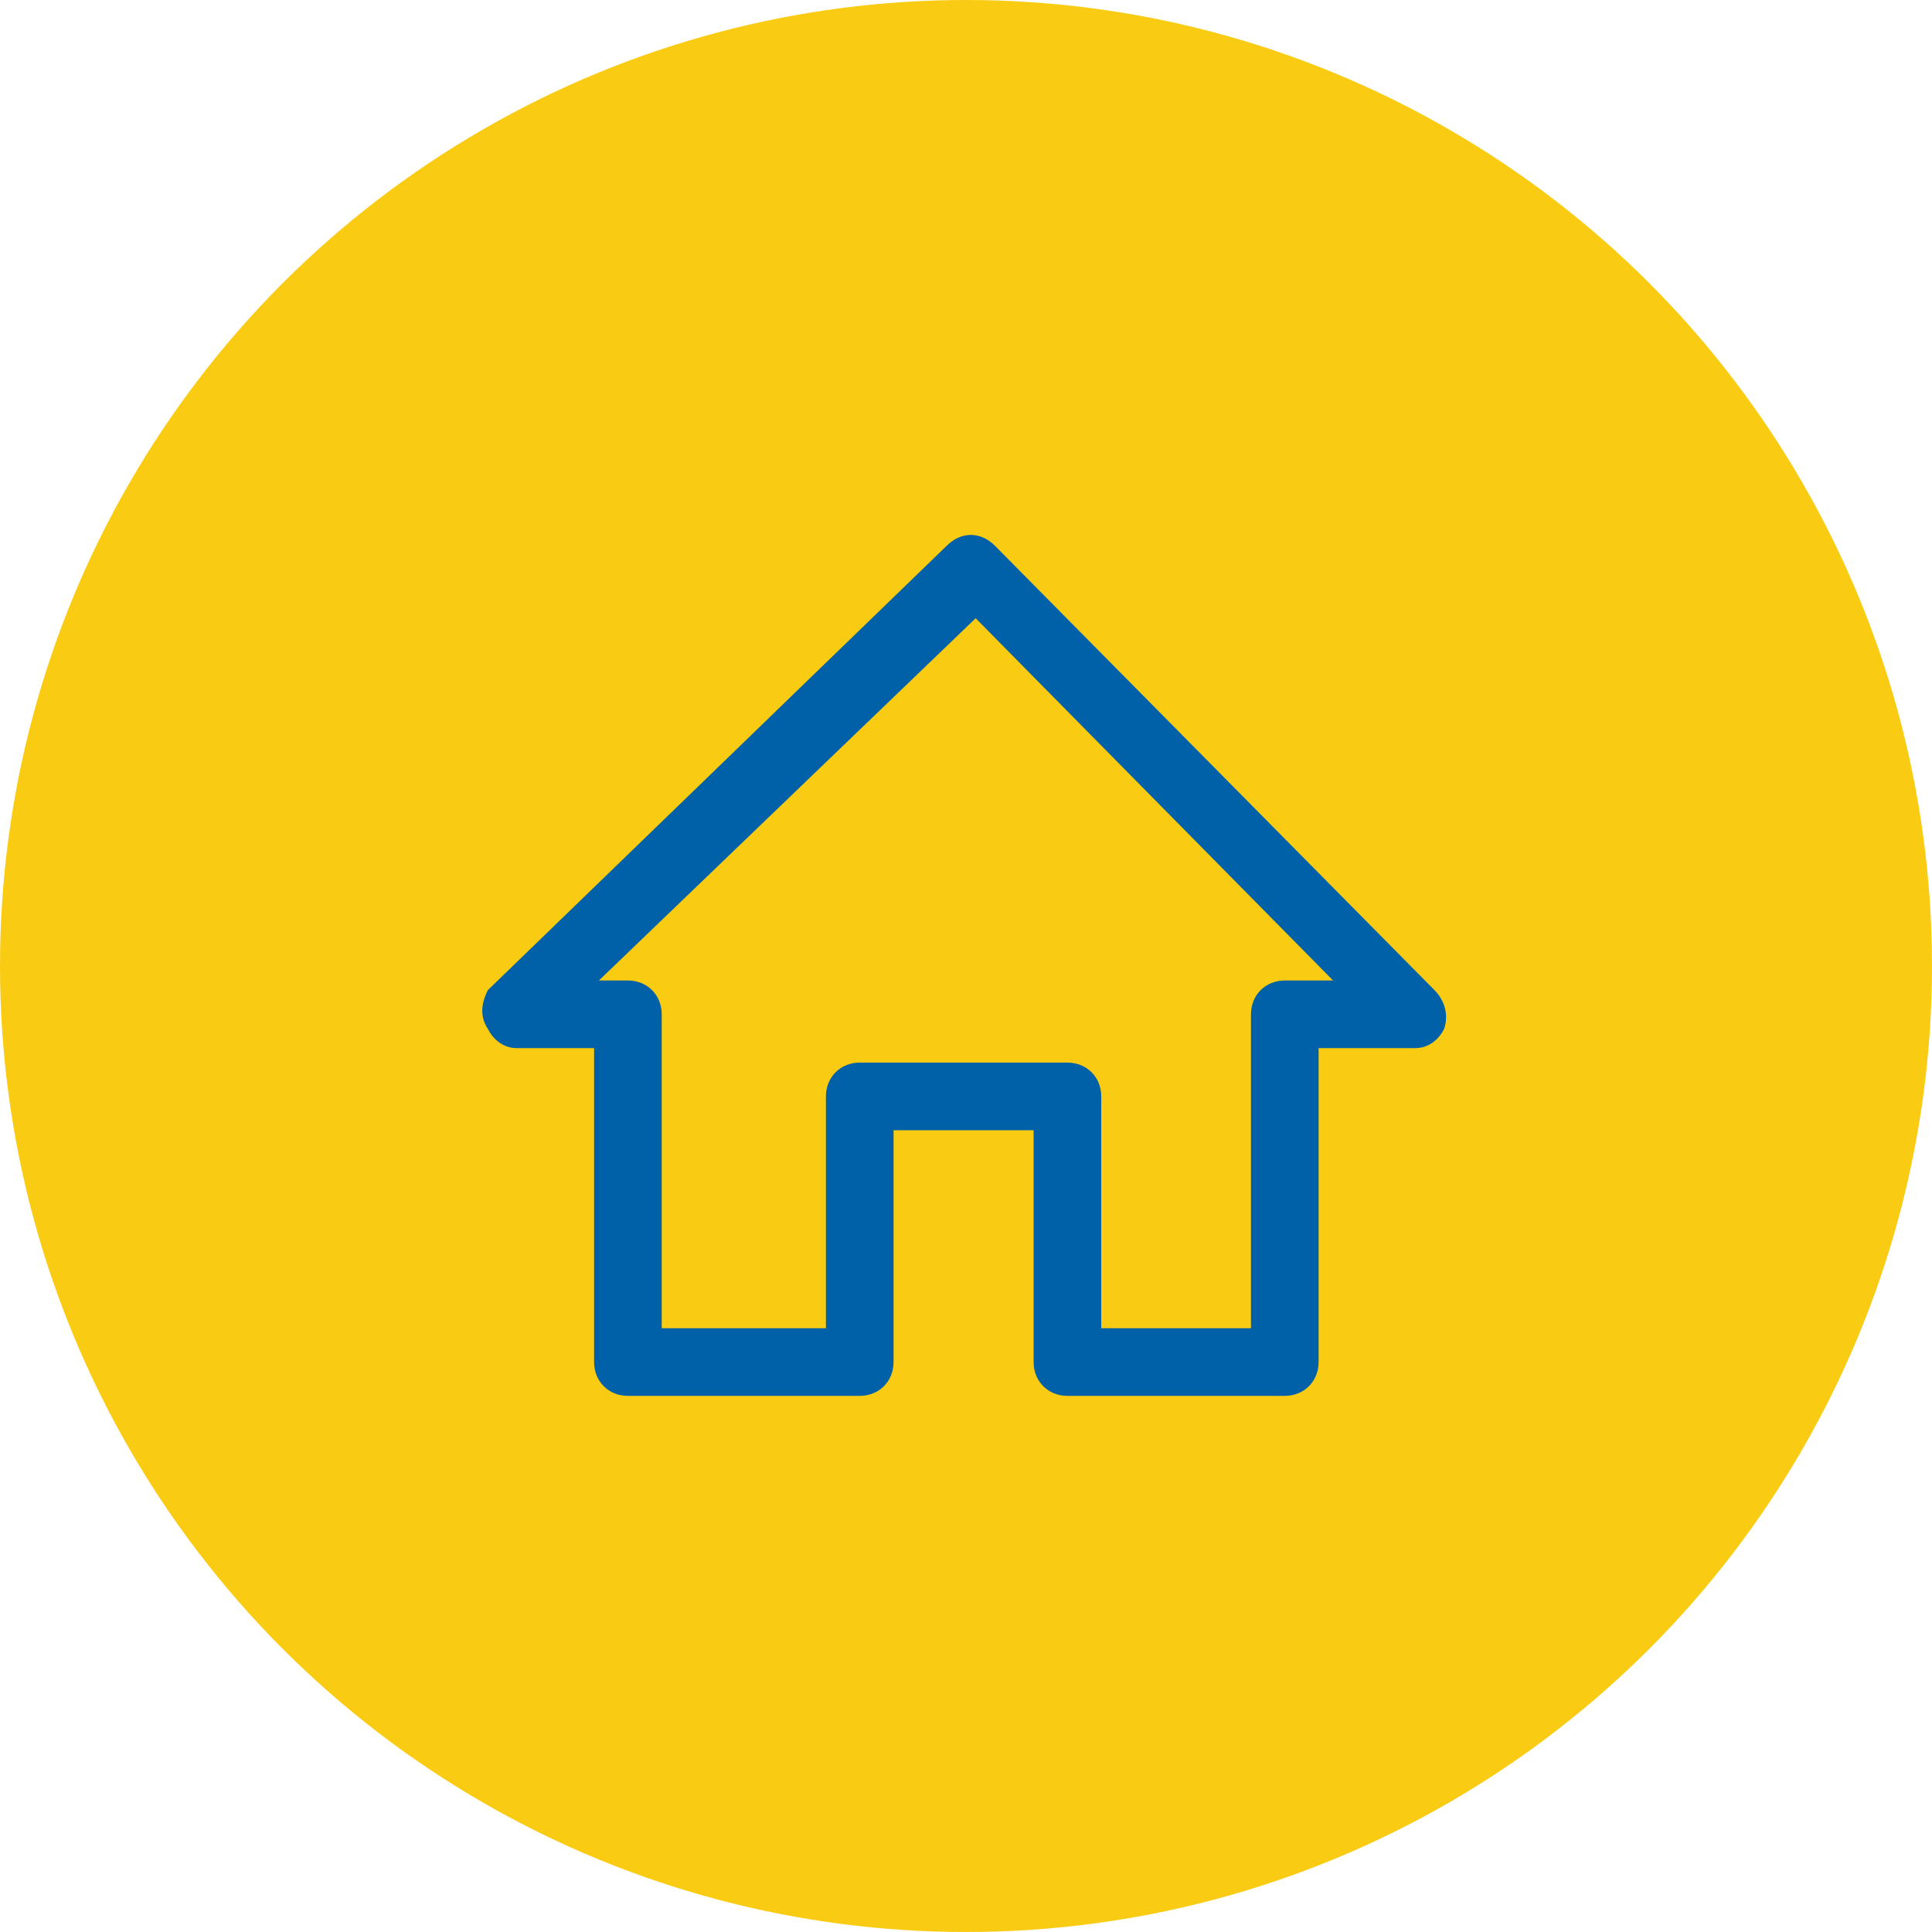
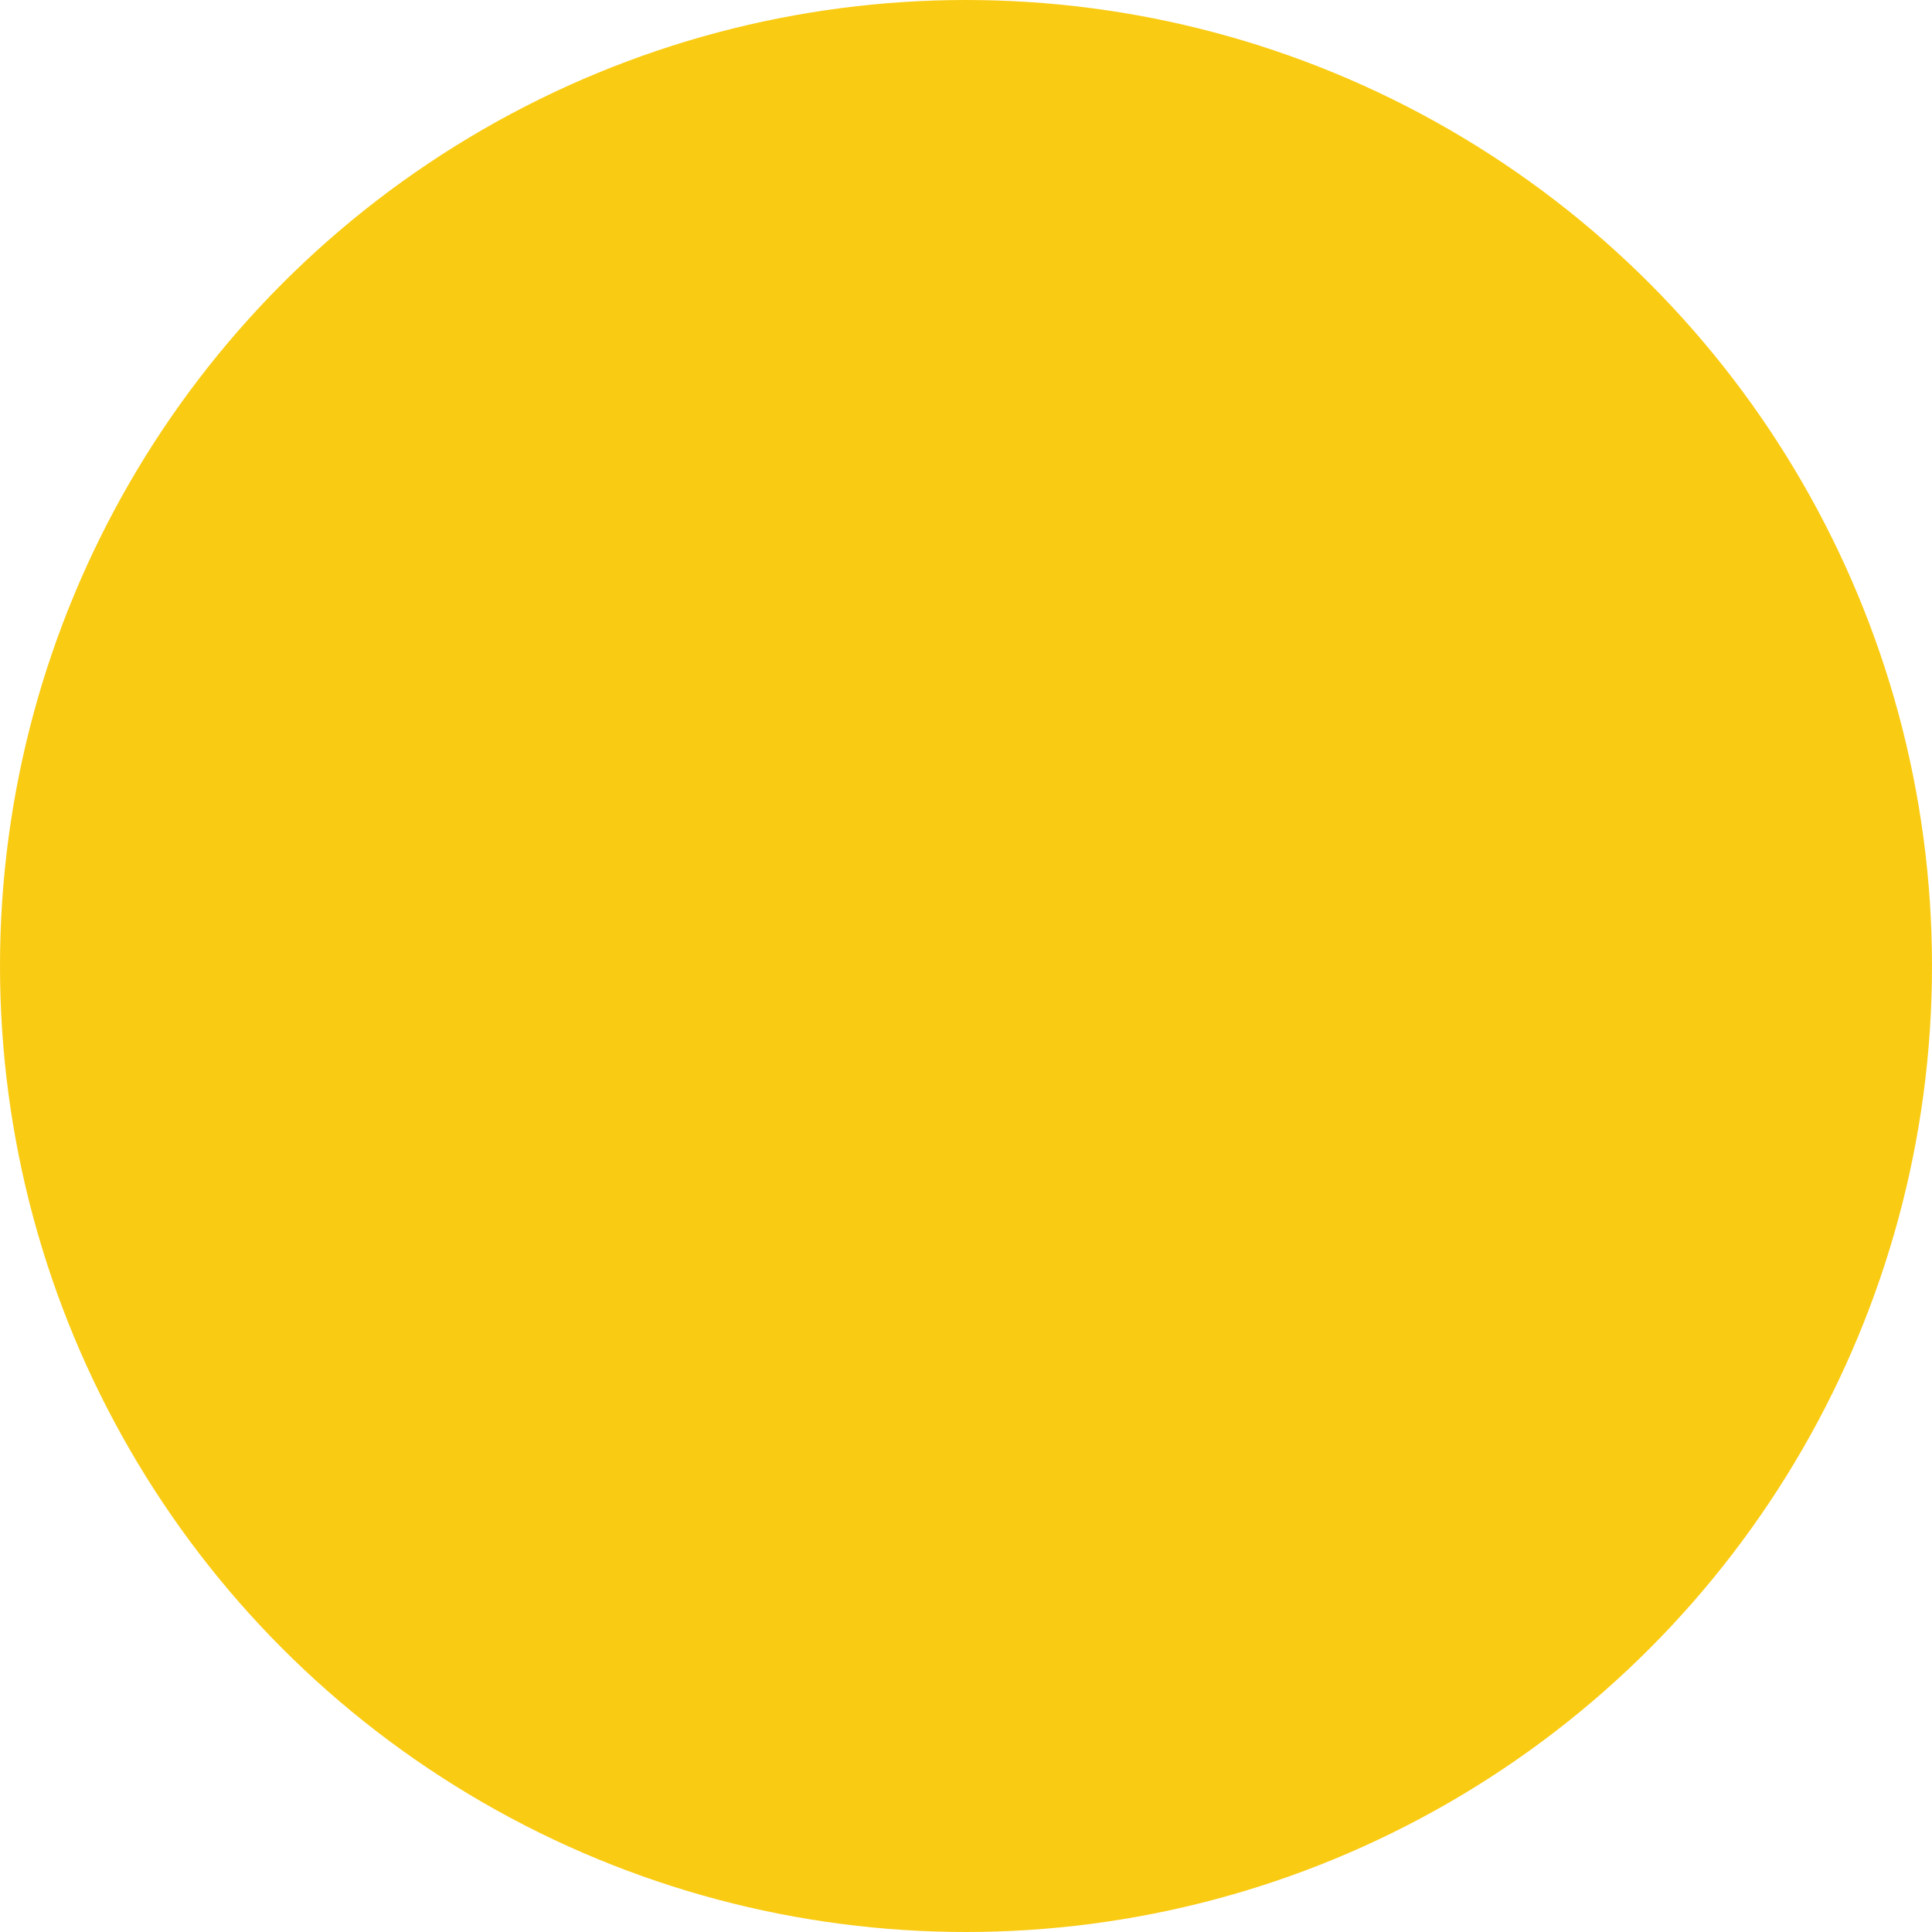
<svg xmlns="http://www.w3.org/2000/svg" version="1.1" id="Livello_1" x="0px" y="0px" width="40px" height="40px" viewBox="-9 0 40 40" style="enable-background:new -9 0 40 40;" xml:space="preserve">
  <style type="text/css">
	.st0{fill:#FACB13;}
	.st1{fill:#0060A8;}
</style>
  <circle class="st0" cx="11" cy="20" r="20" />
  <g>
    <g>
-       <path class="st1" d="M1.7,21.7h1.6v6.5c0,0.4,0.3,0.7,0.7,0.7h4.8c0.4,0,0.7-0.3,0.7-0.7v-4.8h2.9v4.8c0,0.4,0.3,0.7,0.7,0.7h4.5    c0.4,0,0.7-0.3,0.7-0.7v-6.5h2c0.3,0,0.5-0.2,0.6-0.4c0.1-0.3,0-0.6-0.2-0.8l-9.1-9.2c-0.3-0.3-0.7-0.3-1,0l-9.5,9.2    C1,20.7,0.9,21,1.1,21.3C1.2,21.5,1.4,21.7,1.7,21.7z M11.2,12.8l7.4,7.5h-1c-0.4,0-0.7,0.3-0.7,0.7v6.5h-3.1v-4.8    c0-0.4-0.3-0.7-0.7-0.7H8.8c-0.4,0-0.7,0.3-0.7,0.7v4.8H4.7V21c0-0.4-0.3-0.7-0.7-0.7H3.4L11.2,12.8z" />
-     </g>
+       </g>
  </g>
</svg>